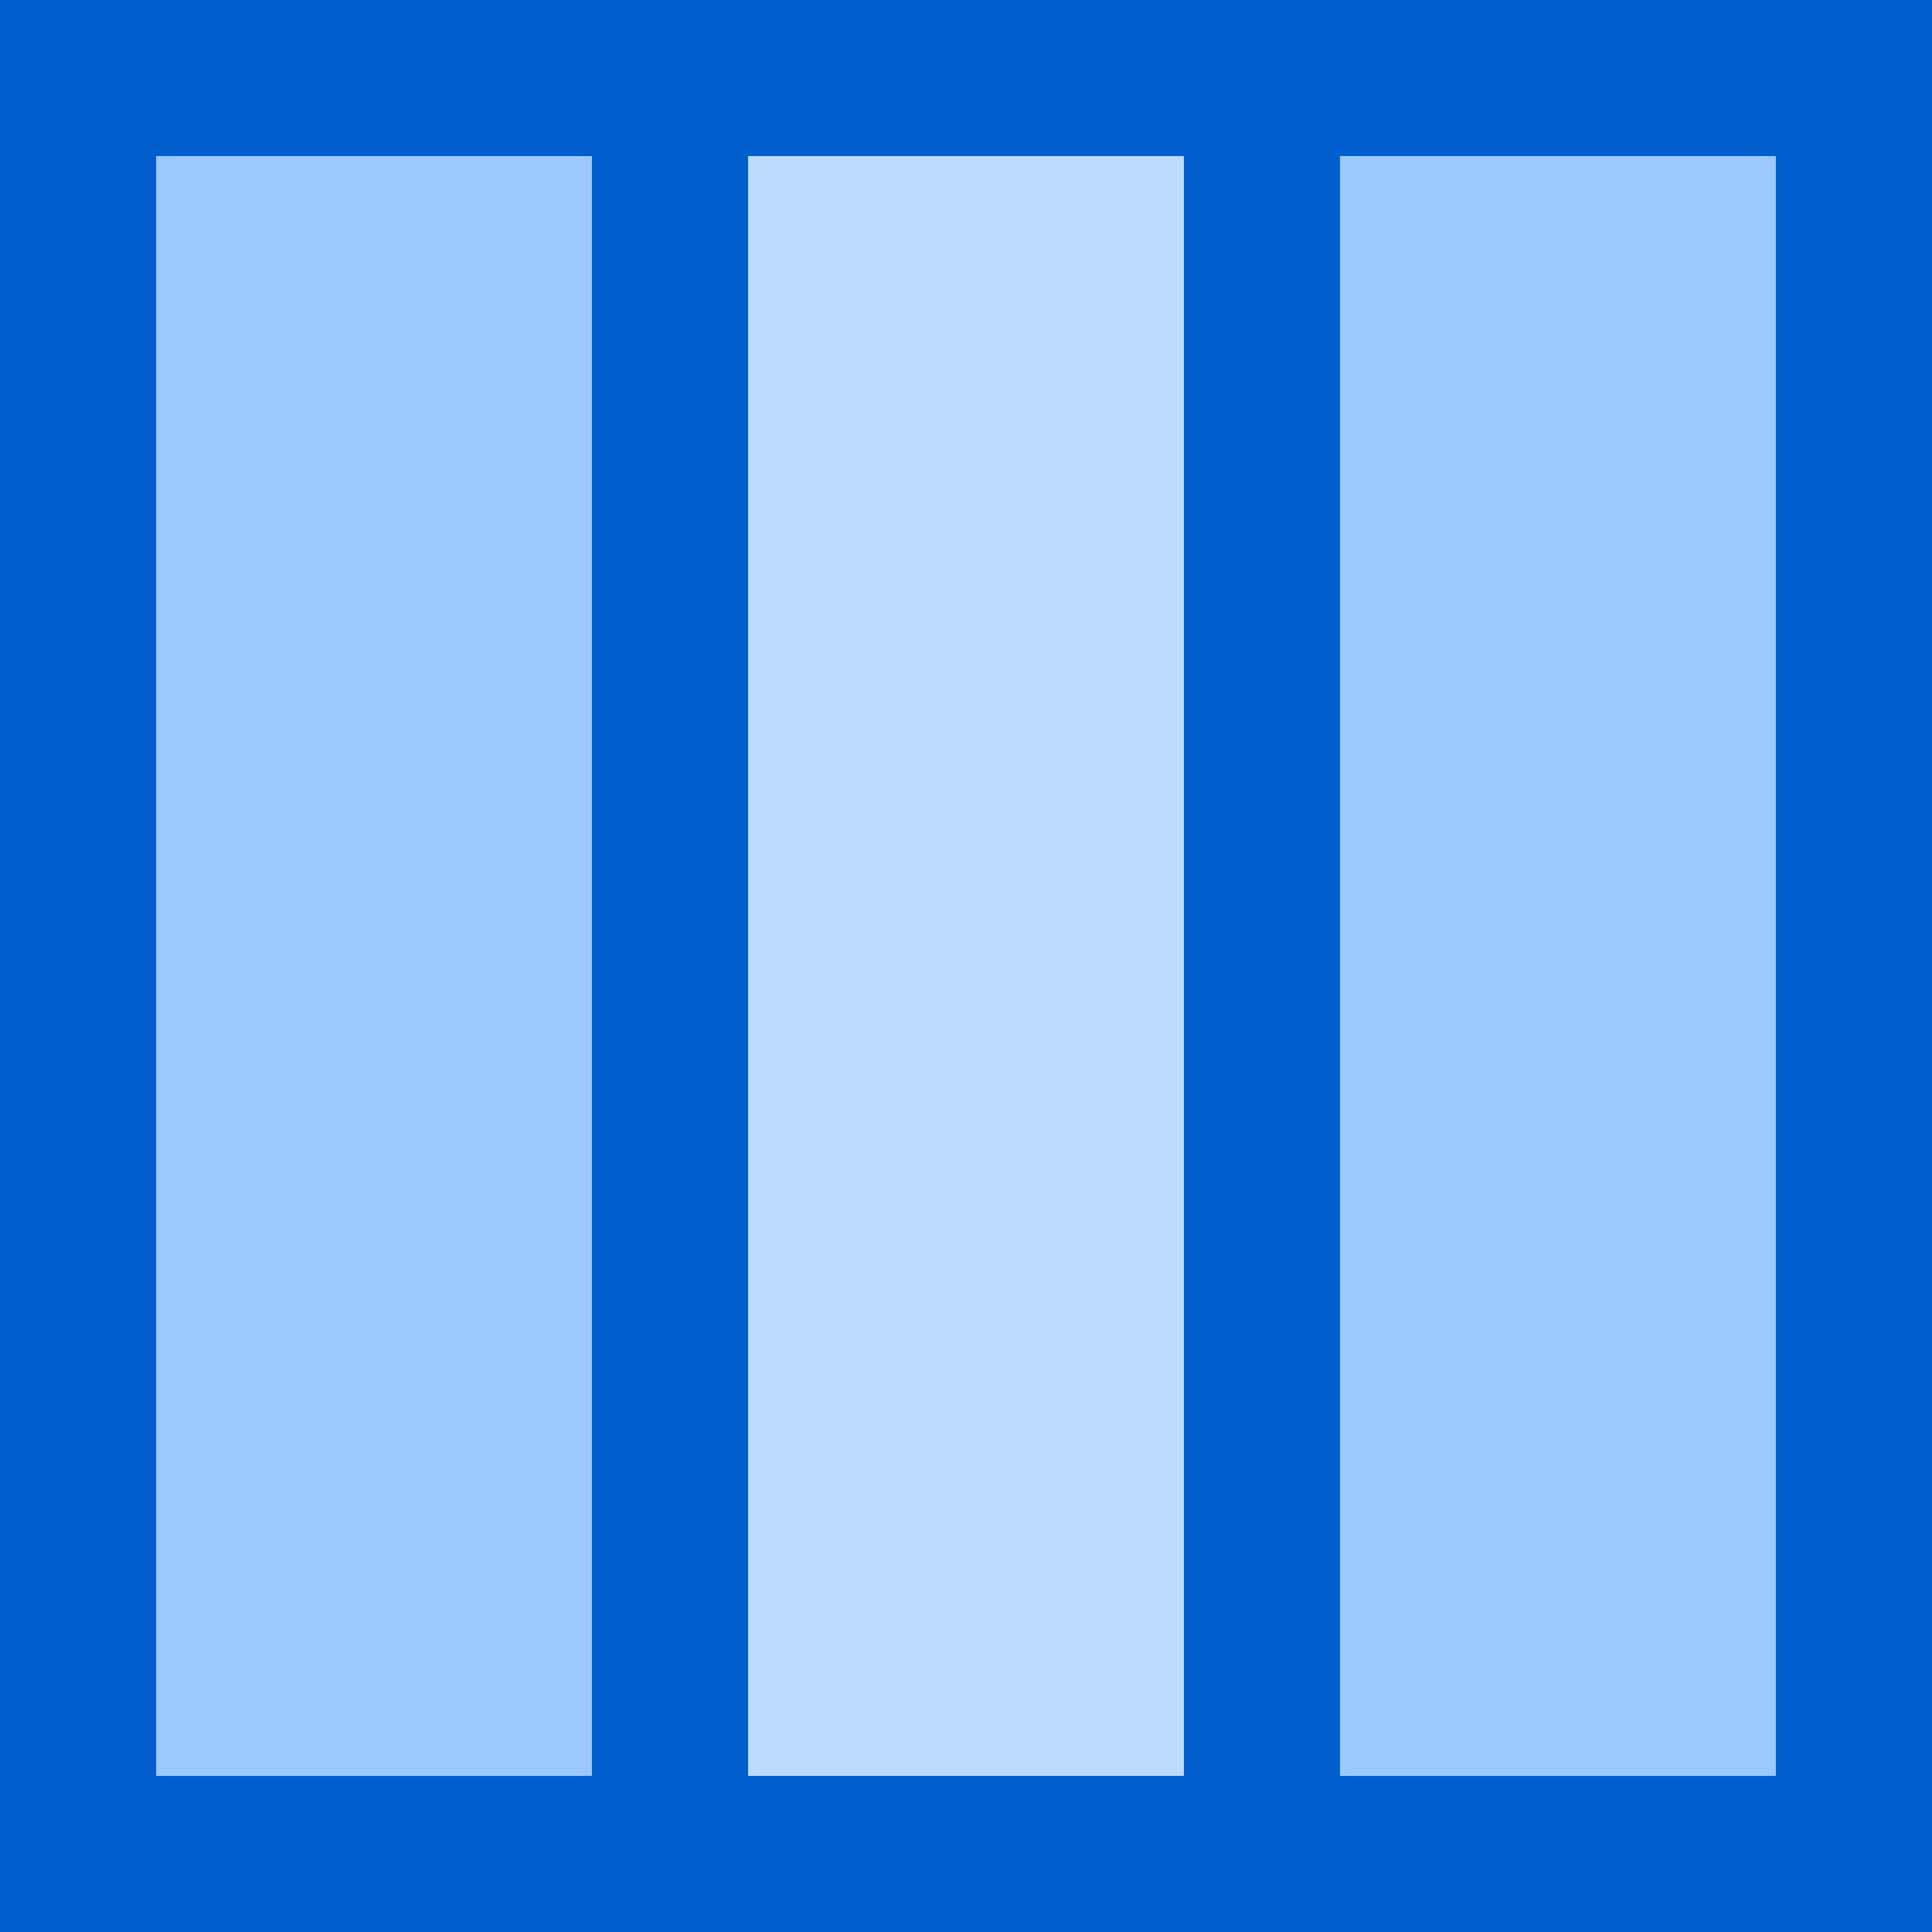
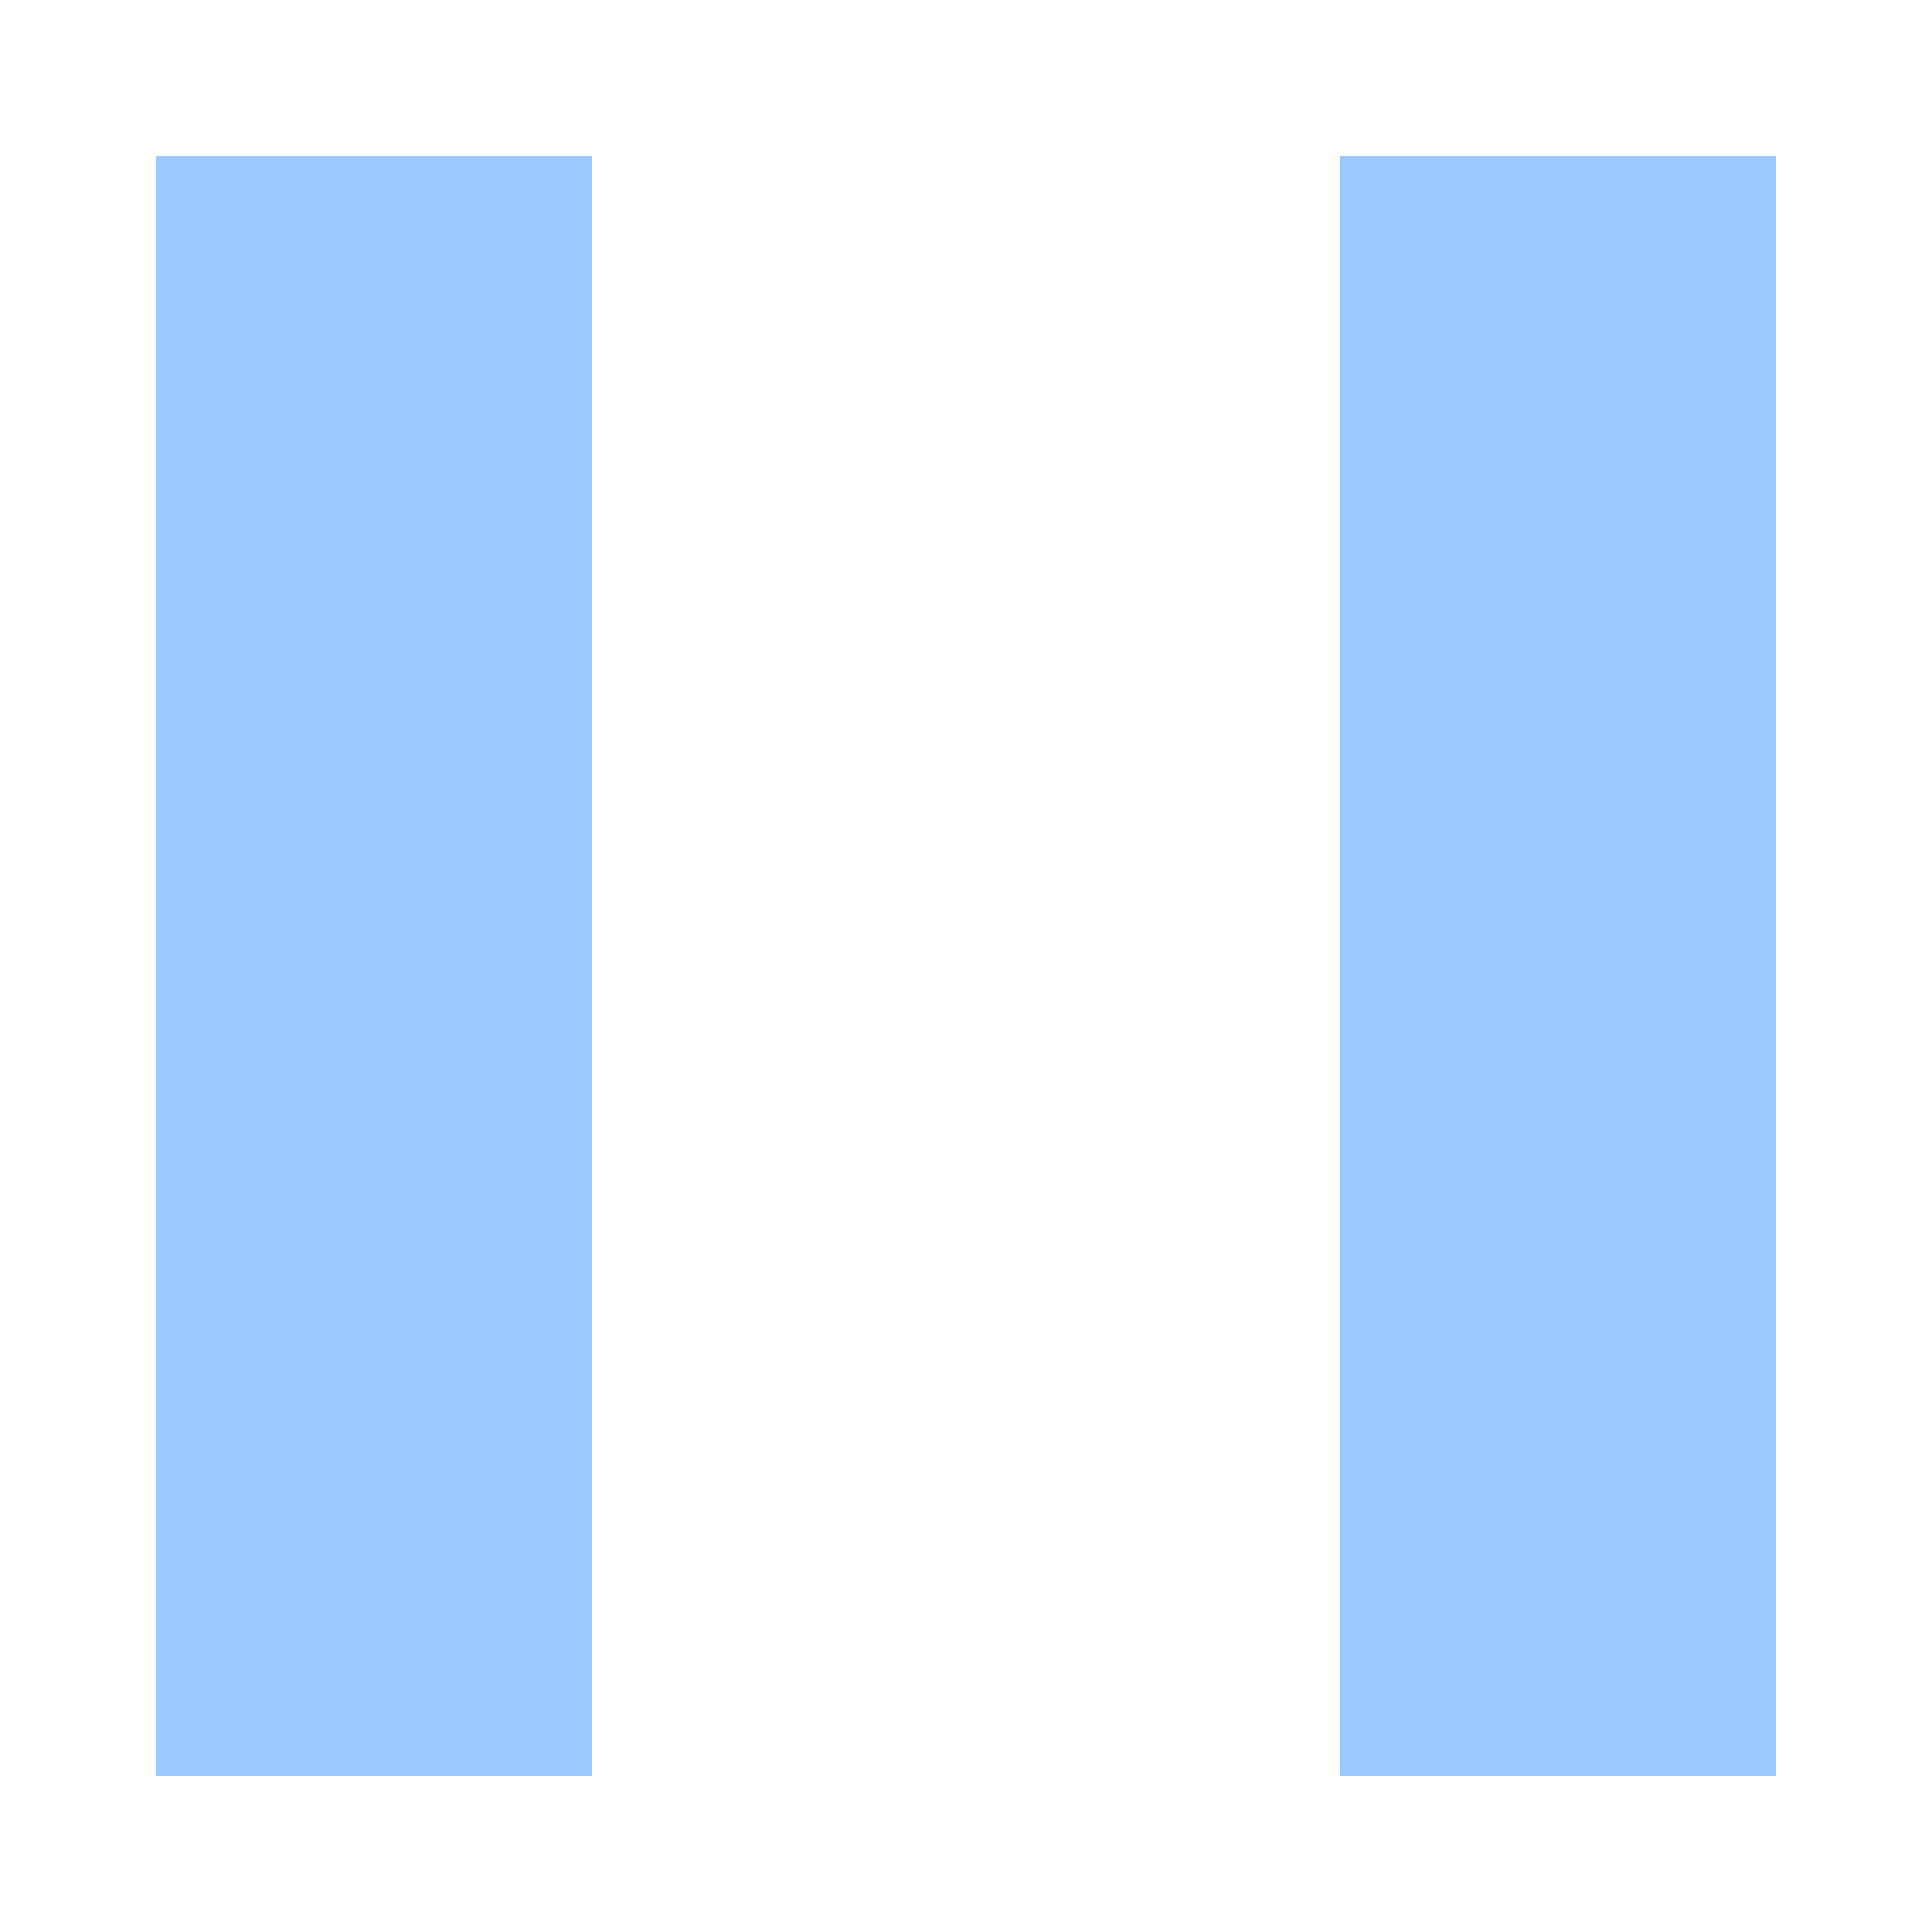
<svg xmlns="http://www.w3.org/2000/svg" version="1.1" id="Layer_1" viewBox="0 0 495 495" xml:space="preserve">
  <g>
-     <rect x="191.67" y="40" style="fill:#BDDBFF;" width="111.66" height="415" />
    <rect x="343.33" y="40" style="fill:#9BC9FF;" width="111.67" height="415" />
    <rect x="40" y="40" style="fill:#9BC9FF;" width="111.67" height="415" />
-     <path style="fill:#005ECE;" d="M0,0v495h495V0H0z M151.67,455H40V40h111.67V455z M303.33,455H191.67V40h111.66V455z M455,455    H343.33V40H455V455z" />
  </g>
</svg>